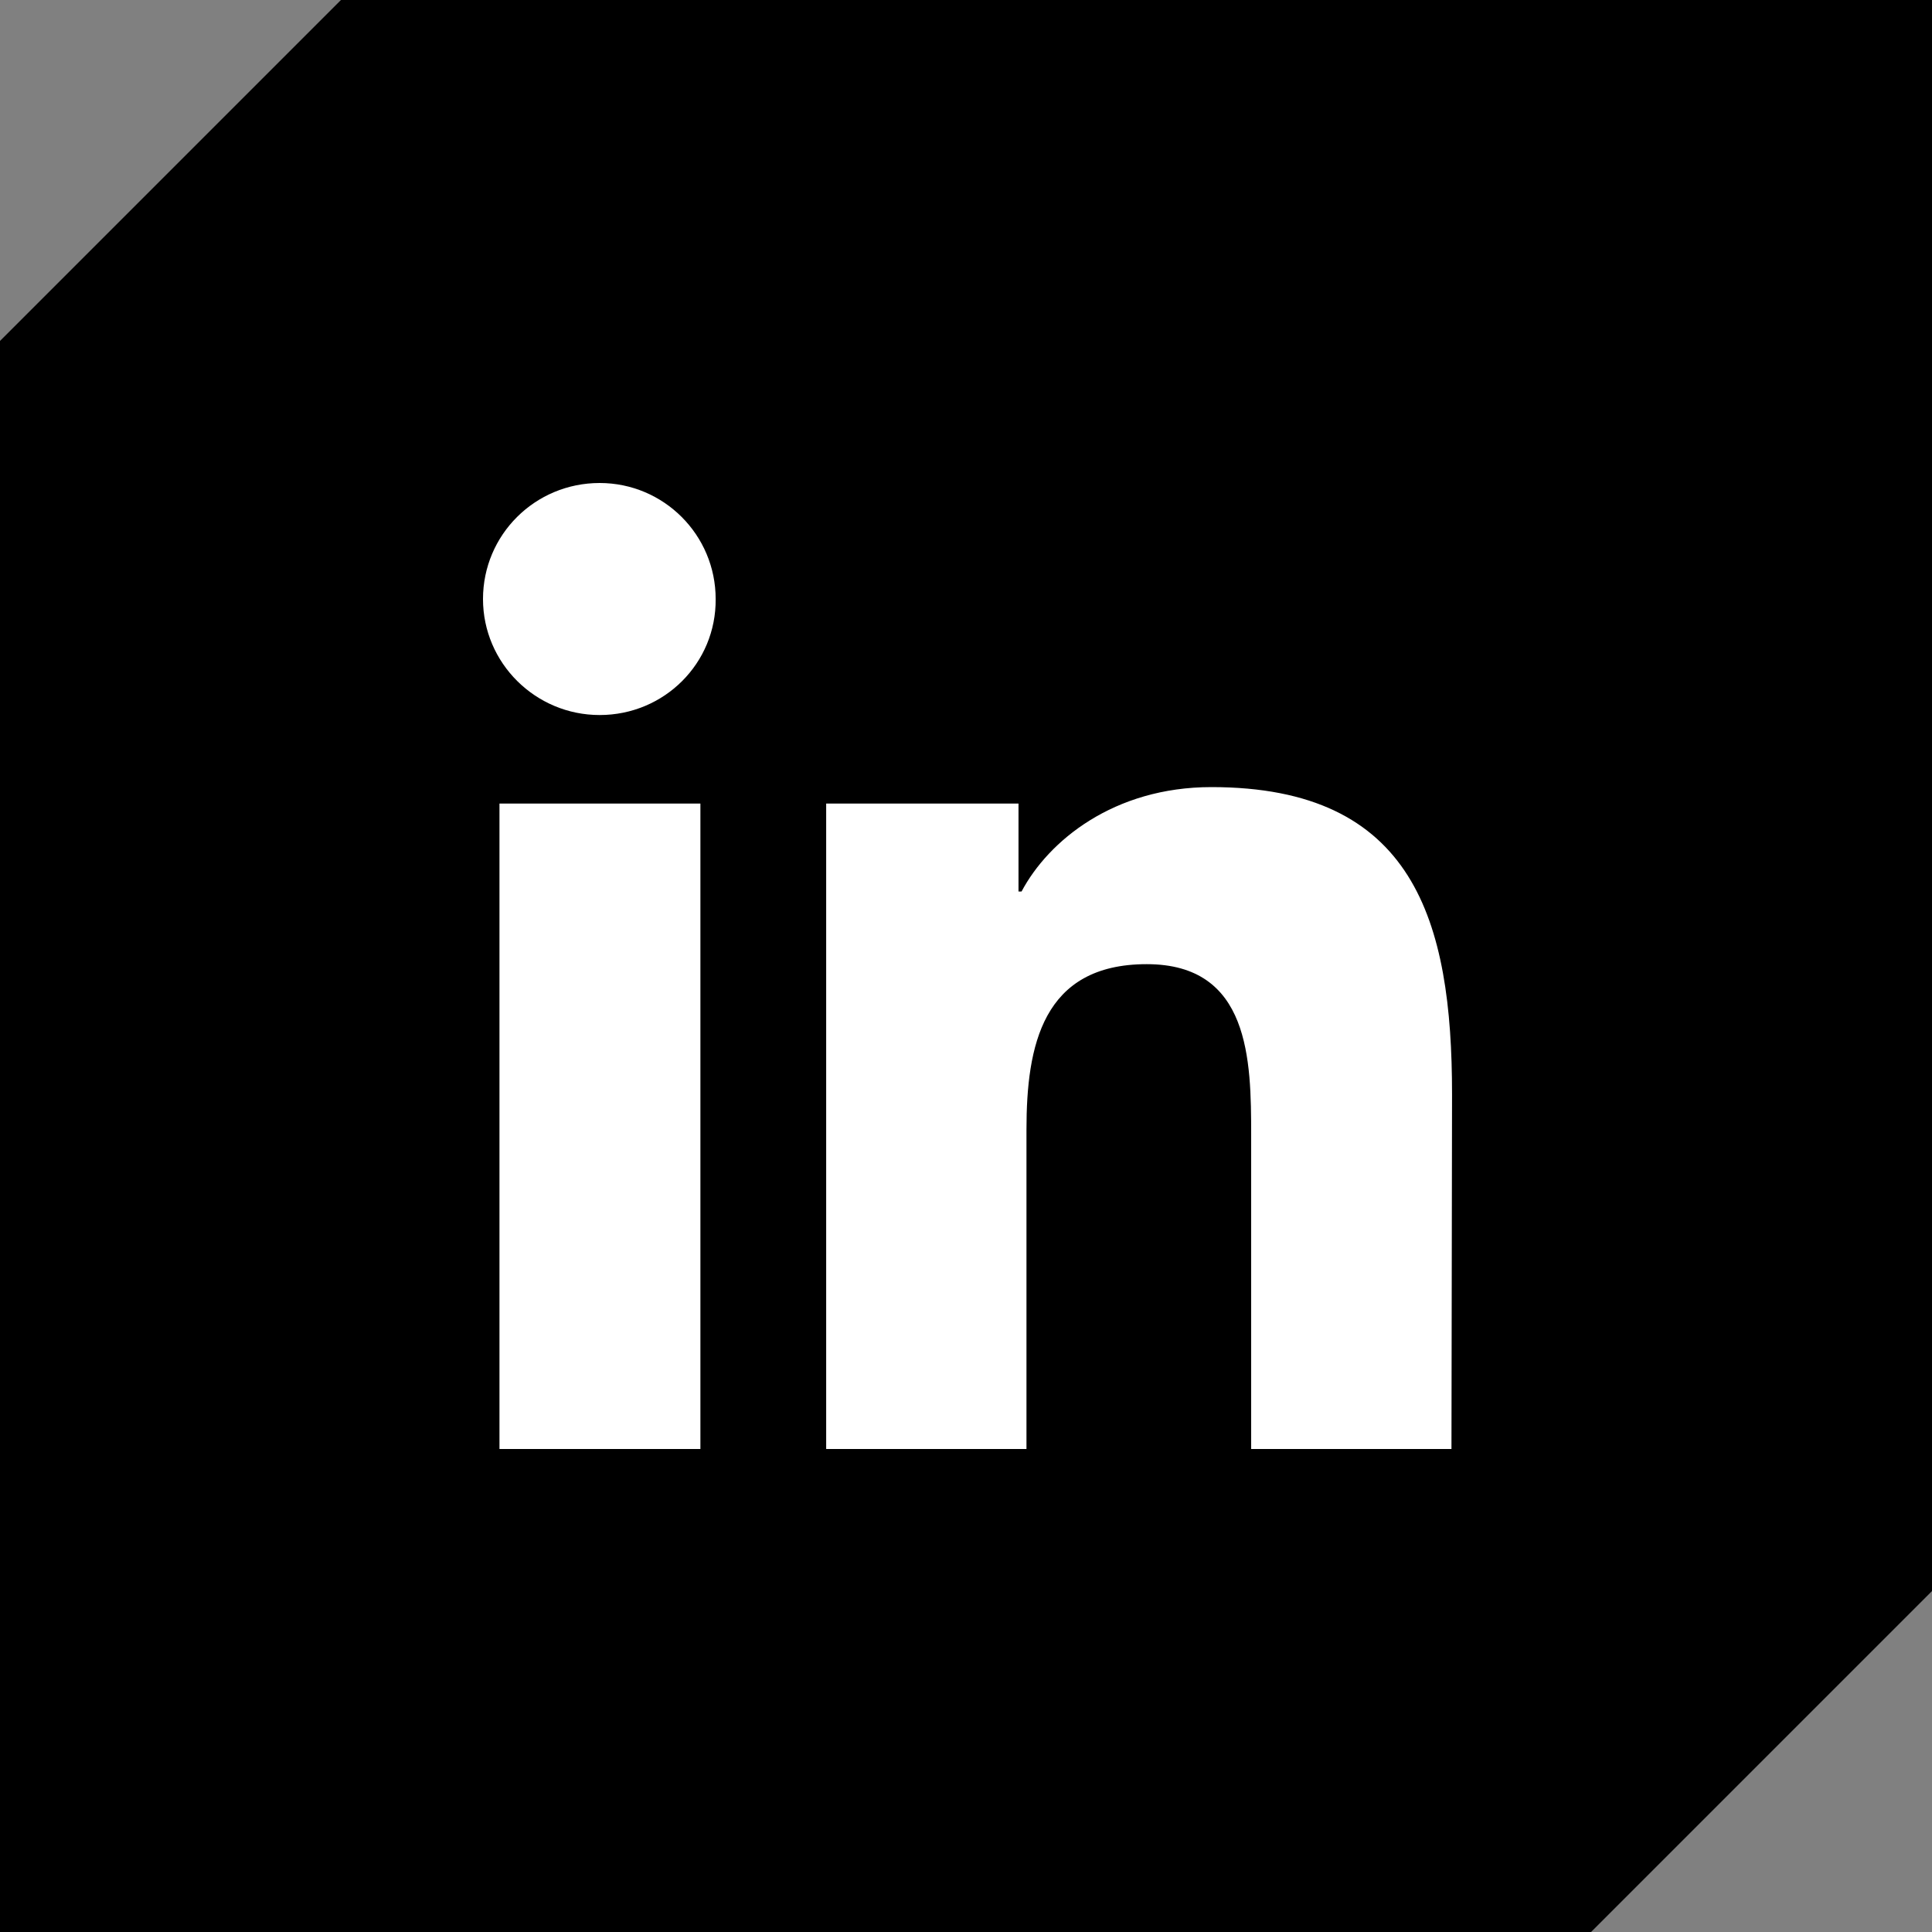
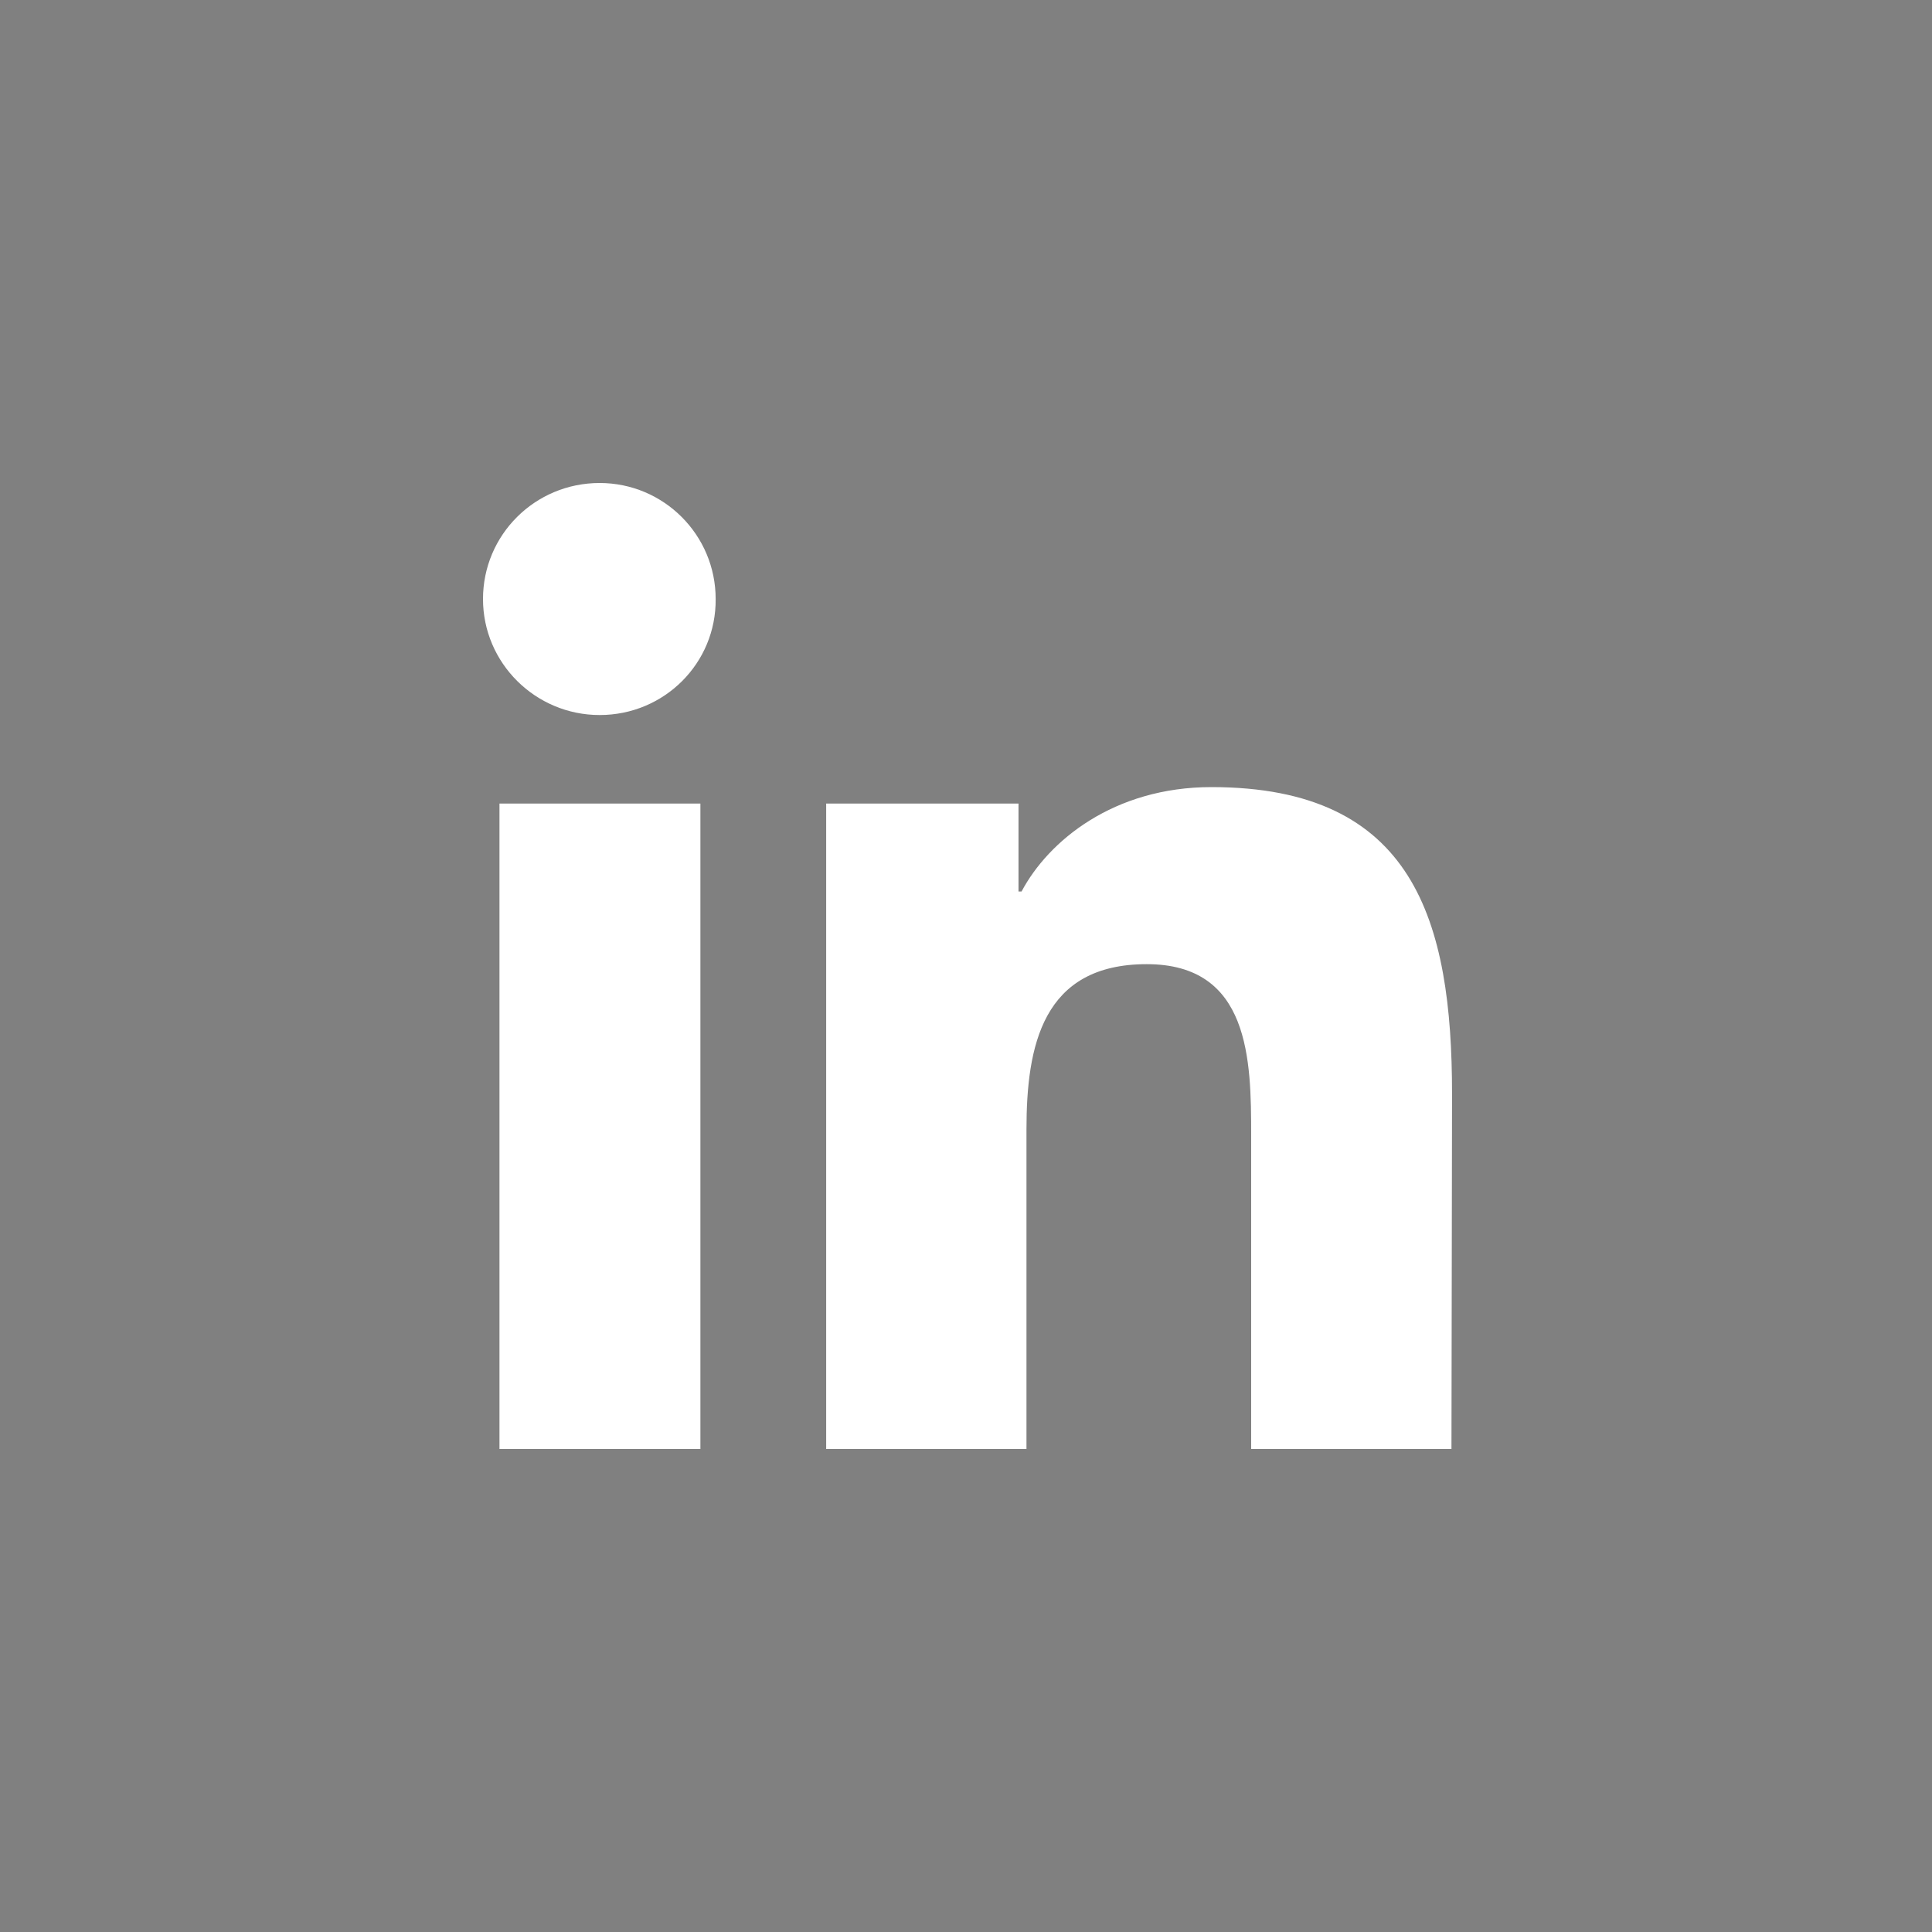
<svg xmlns="http://www.w3.org/2000/svg" width="40" height="40" viewBox="0 0 40 40" fill="none">
  <rect x="0" y="0" width="40" height="40" fill="#808080" stroke="none" />
-   <path d="M7.059 0H40V32.941L32.941 40H0V7.059L7.059 0Z" fill="black" />
  <path d="M14.501 30H10.341V16.637H14.501V30ZM12.415 14.804C11.087 14.804 10 13.729 10 12.402C10 11.075 11.075 10 12.415 10C13.742 10 14.817 11.075 14.817 12.402C14.829 13.729 13.755 14.804 12.415 14.804ZM30.051 30H25.904V23.502C25.904 21.947 25.879 19.962 23.742 19.962C21.58 19.962 21.252 21.656 21.252 23.388V30H17.105V16.637H21.087V18.458H21.15C21.707 17.408 23.059 16.296 25.082 16.296C29.279 16.296 30.063 19.064 30.063 22.655L30.051 30Z" fill="white" />
</svg>